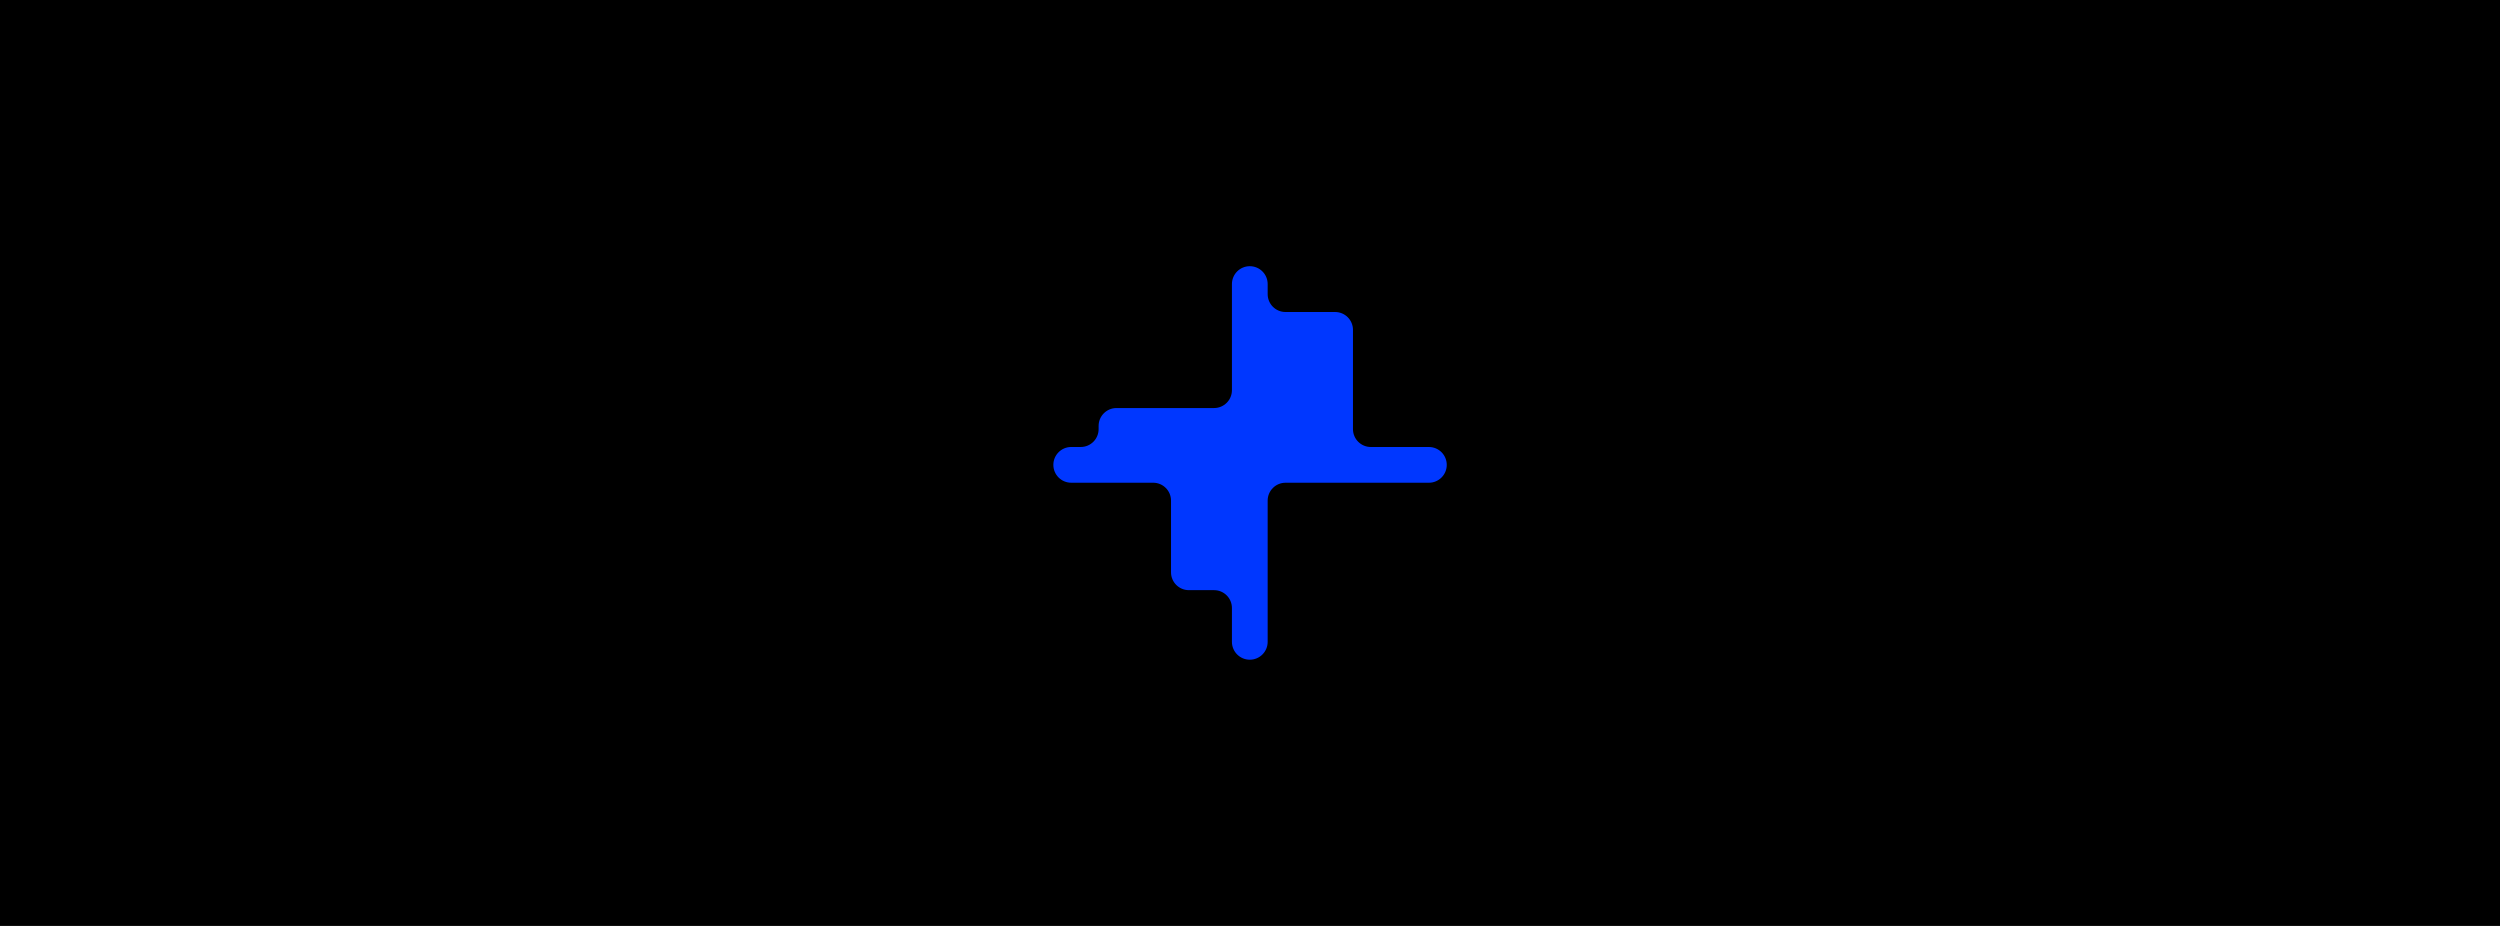
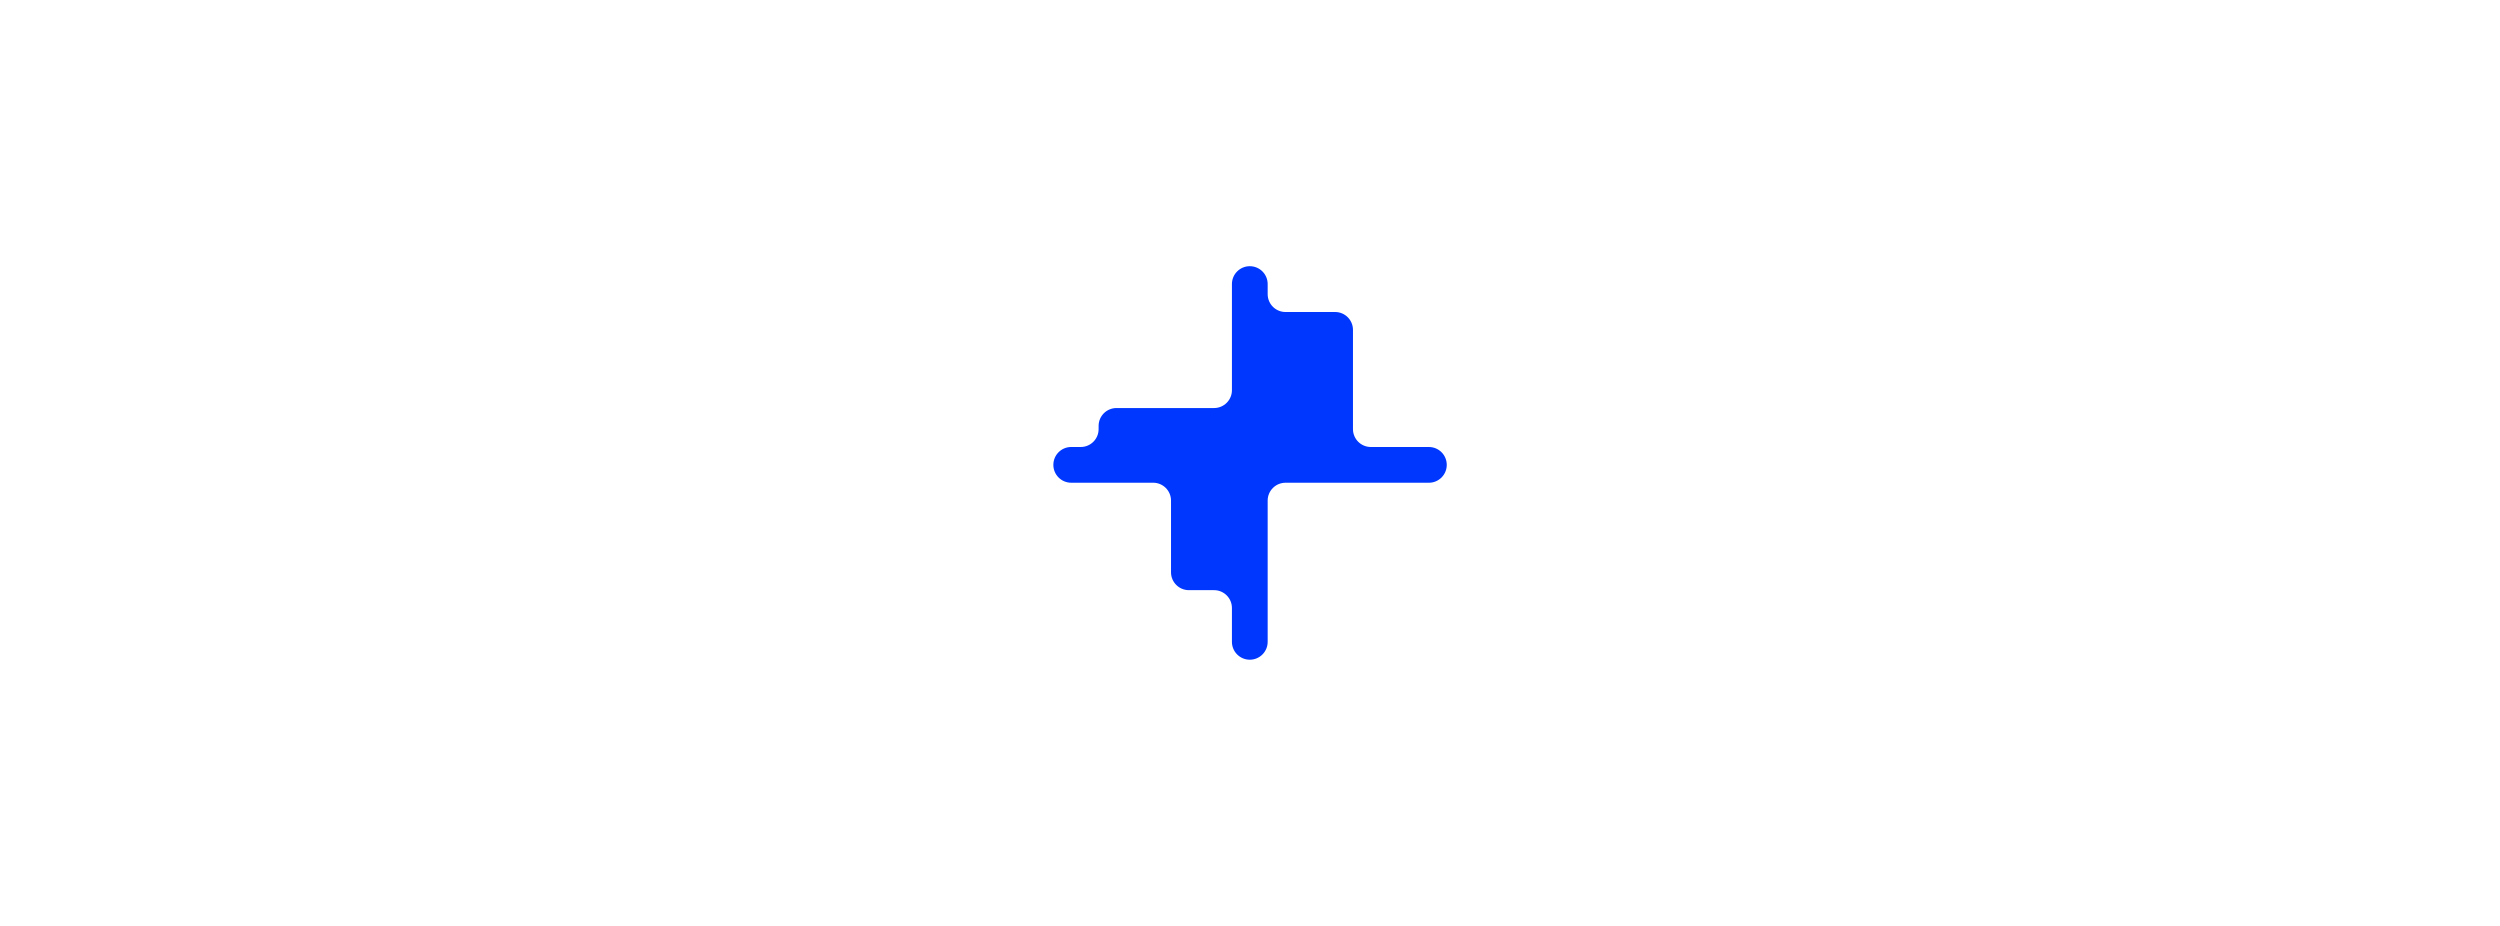
<svg xmlns="http://www.w3.org/2000/svg" fill="none" height="160" viewBox="0 0 432 160" width="432">
-   <path d="m0 0h432v160h-432z" fill="#000" />
  <path d="m246.916 77.241h-10.034c-1.704 0-3.088-1.381-3.088-3.088v-17.15c0-1.704-1.38-3.088-3.086-3.088l-8.57 0c-1.703 0-3.085-1.381-3.085-3.088v-1.741c0-1.704-1.382-3.087-3.088-3.087-1.705 0-3.087 1.381-3.087 3.087v18.336c0 1.704-1.381 3.088-3.086 3.088h-16.864c-1.704 0-3.088 1.384-3.088 3.087v.555c0 1.704-1.38 3.088-3.086 3.088h-1.648c-1.702 0-3.086 1.381-3.086 3.088 0 1.707 1.38 3.087 3.086 3.087h14.159c1.703 0 3.087 1.381 3.087 3.087v12.39c0 1.704 1.38 3.088 3.088 3.088h4.352c1.703 0 3.086 1.381 3.086 3.087v5.843c0 1.704 1.382 3.088 3.087 3.088 1.706 0 3.088-1.381 3.088-3.088v-24.405c0-1.703 1.38-3.087 3.085-3.087h24.776c1.704 0 3.086-1.381 3.086-3.087 0-1.707-1.38-3.088-3.086-3.088" fill="#0037ff" />
</svg>